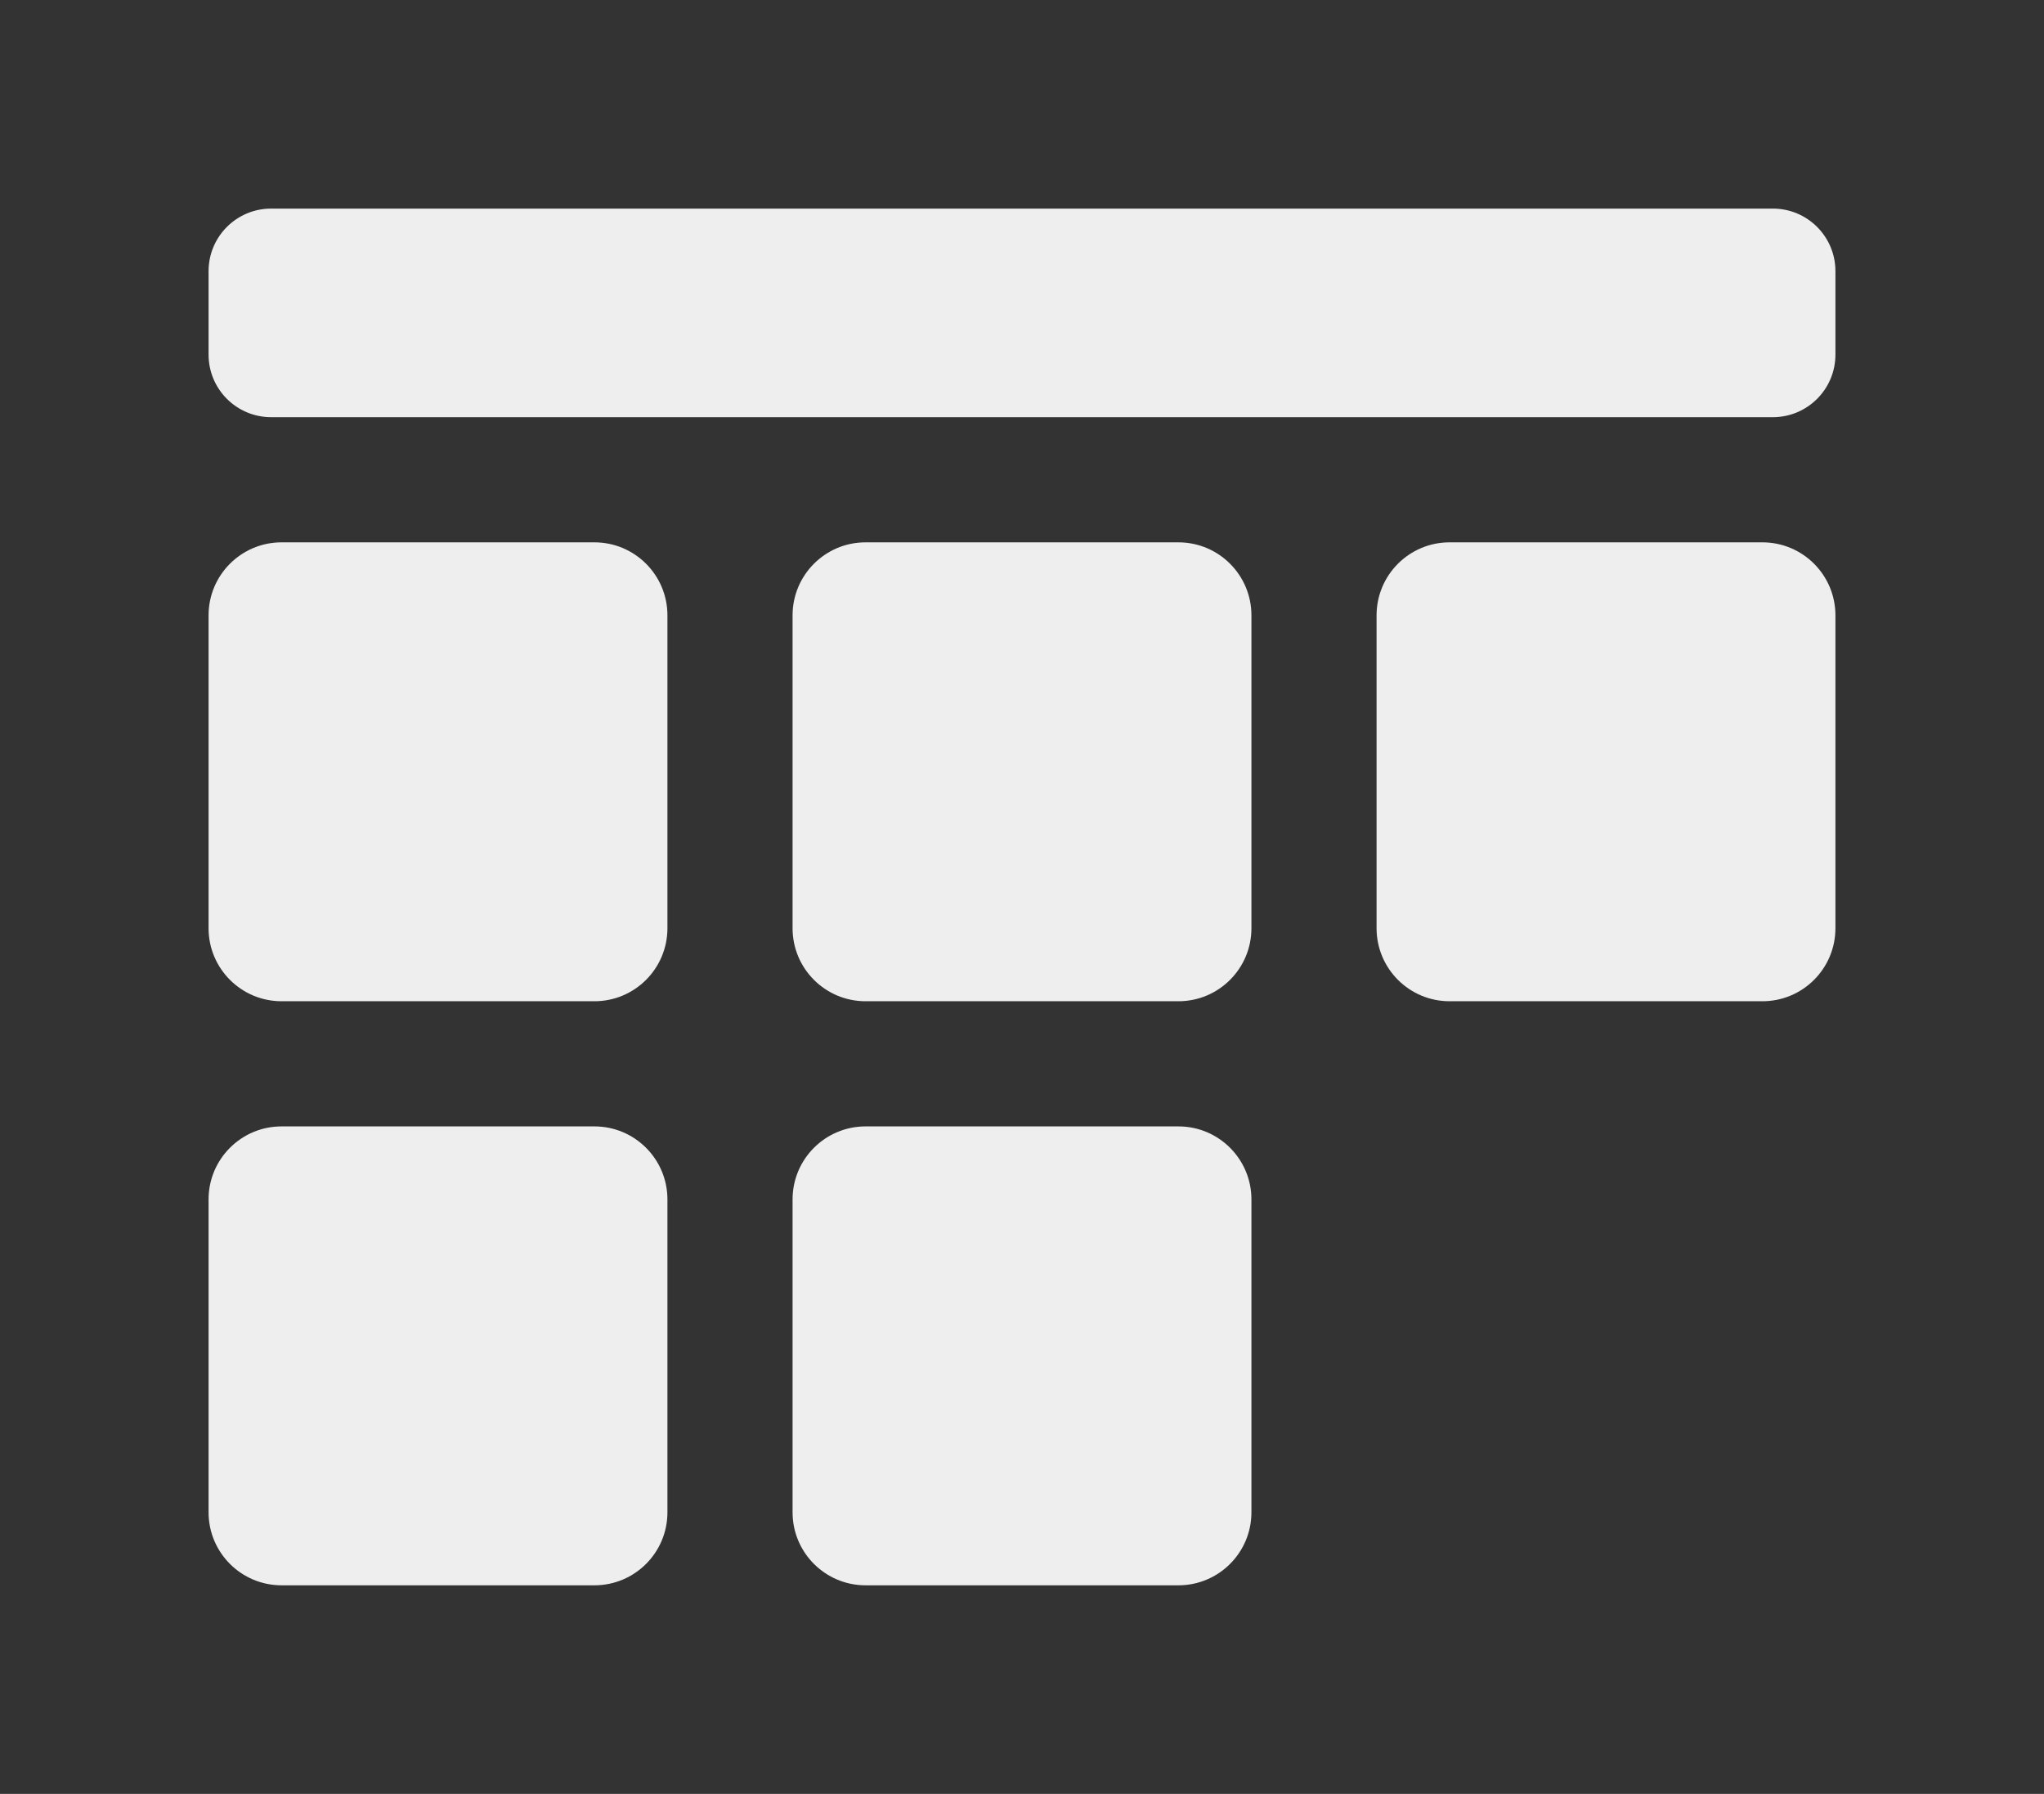
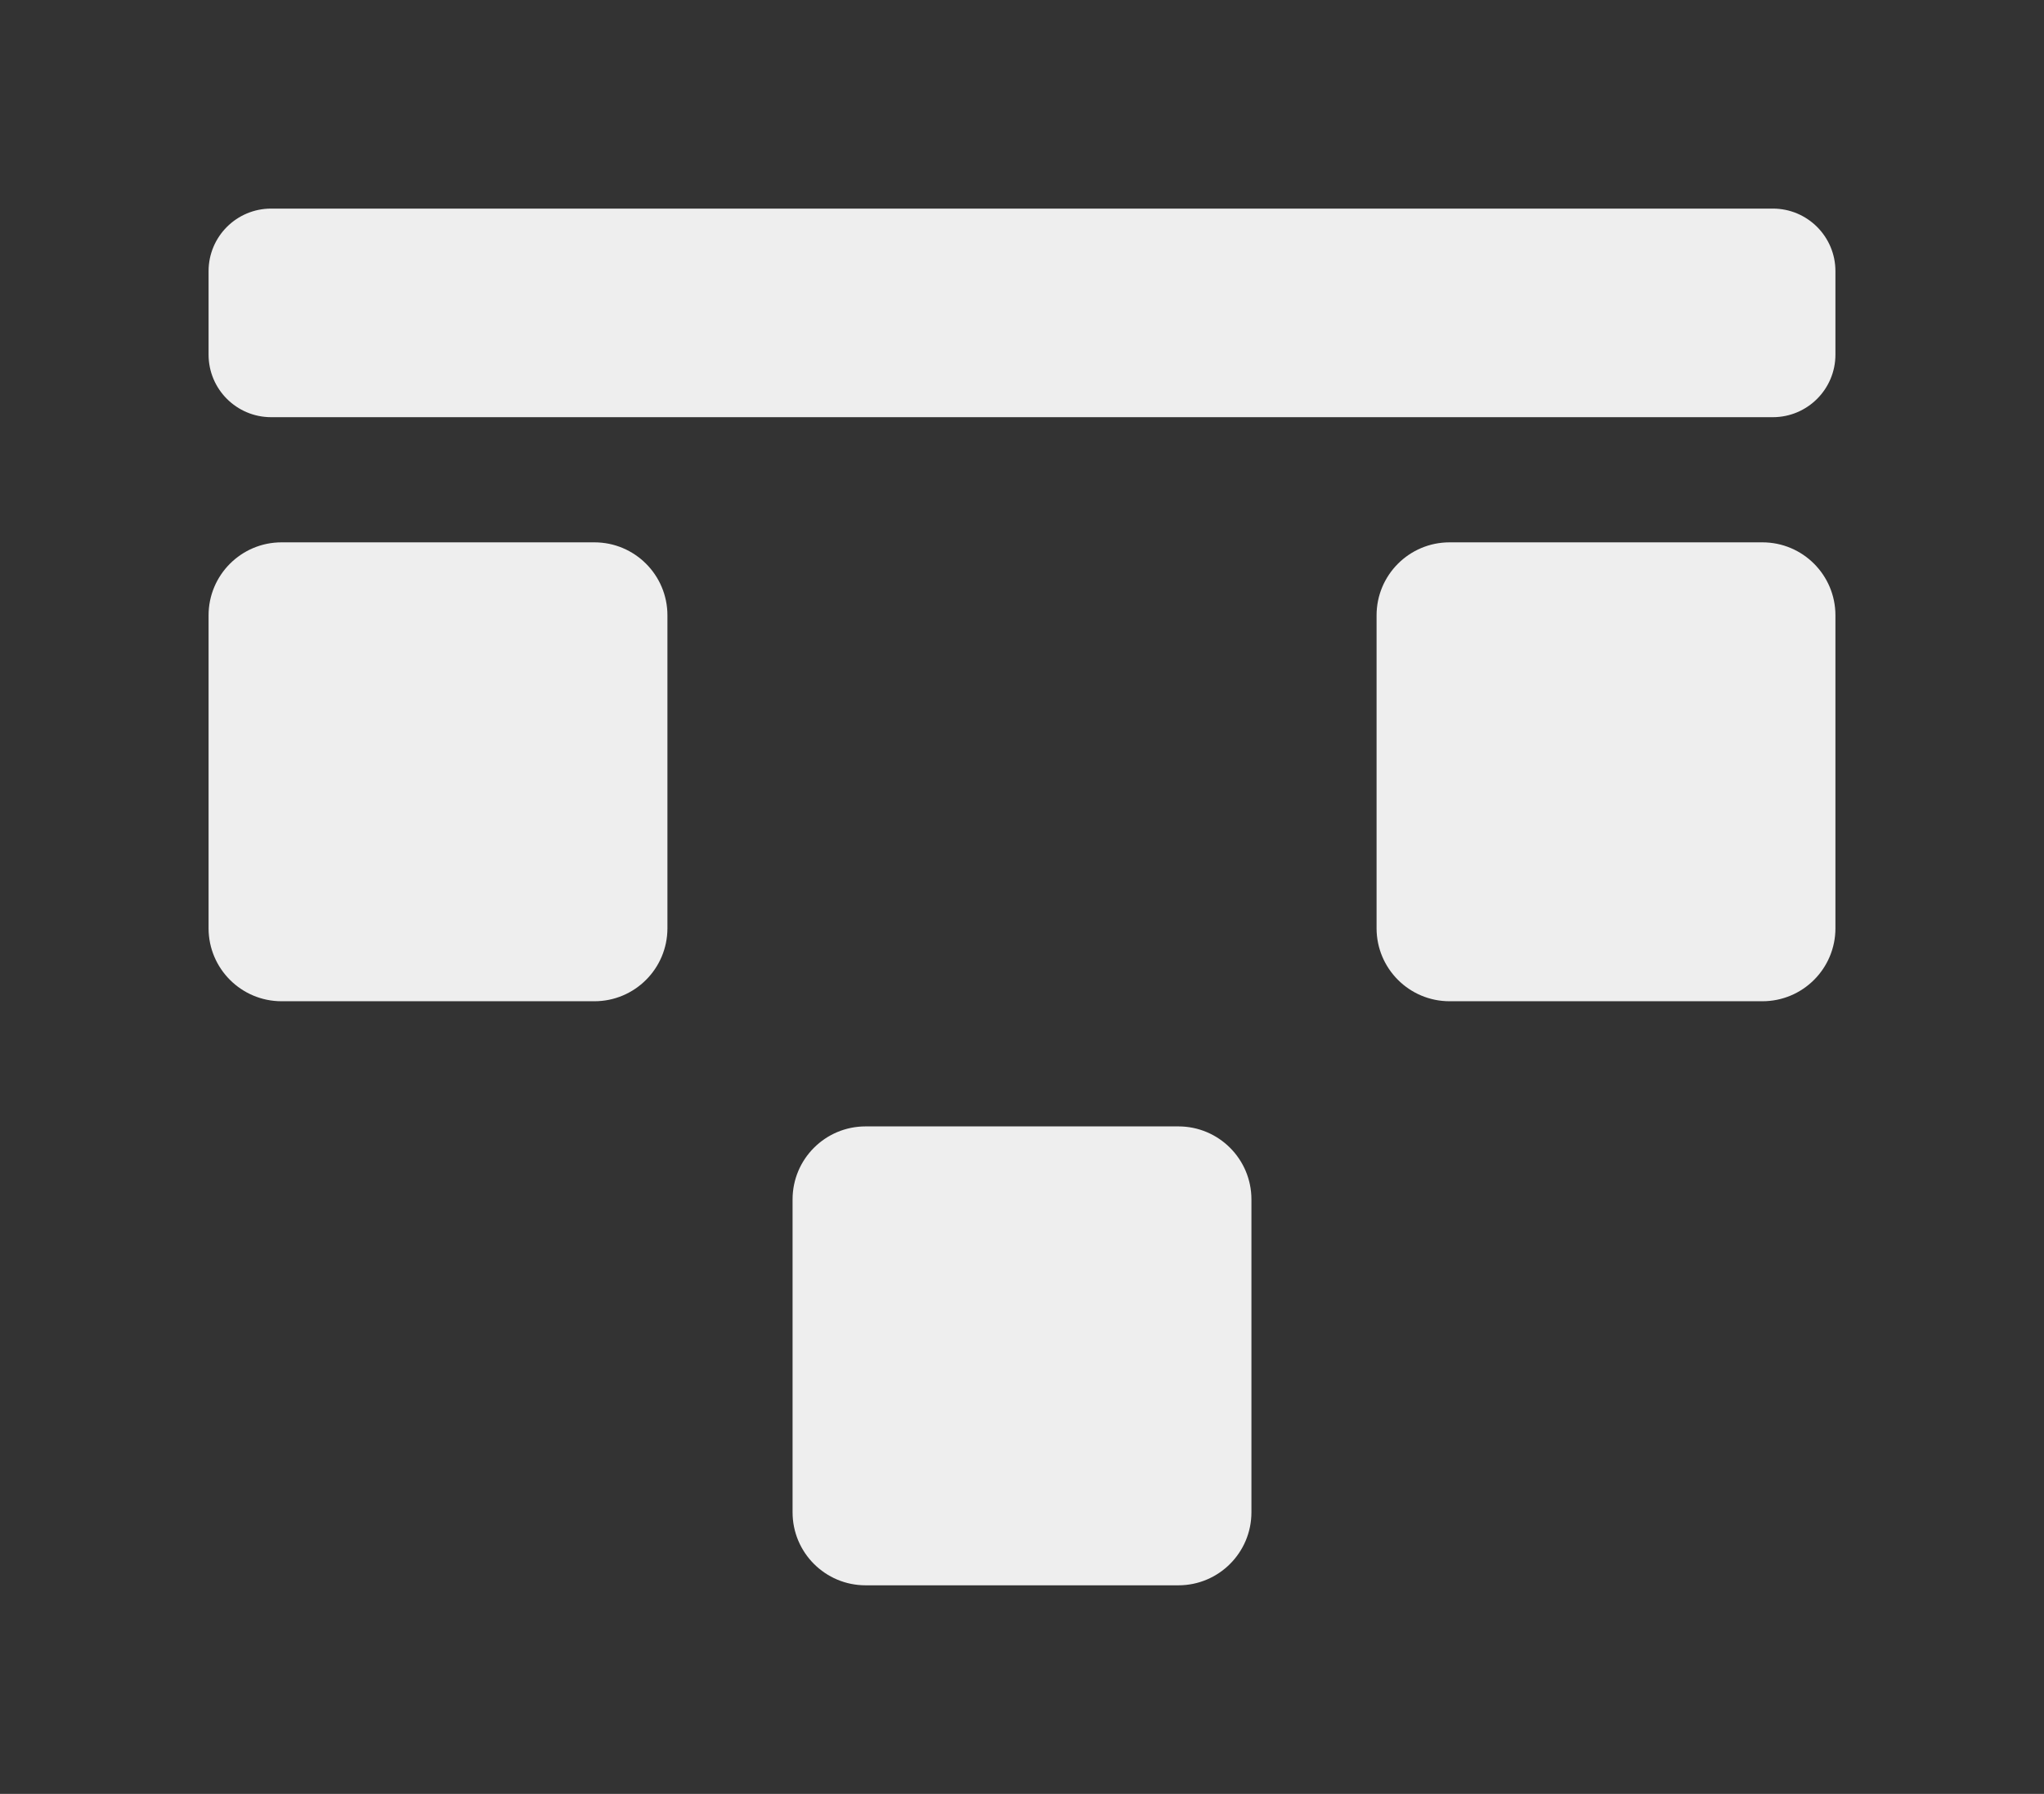
<svg xmlns="http://www.w3.org/2000/svg" width="98" height="86" viewBox="0 0 98 86" fill="none">
  <rect x="0" y="0" width="98" height="86" fill="#333333" stroke="none" />
  <path d="M10 29.5C10 27.567 11.567 26 13.5 26H28.5C30.433 26 32 27.567 32 29.5V44.5C32 46.433 30.433 48 28.5 48H13.5C11.567 48 10 46.433 10 44.5V29.5Z" fill="#EEEEEE" />
-   <path d="M38 29.5C38 27.567 39.567 26 41.5 26H56.5C58.433 26 60 27.567 60 29.5V44.5C60 46.433 58.433 48 56.5 48H41.5C39.567 48 38 46.433 38 44.5V29.5Z" fill="#EEEEEE" />
-   <path d="M10 57.5C10 55.567 11.567 54 13.5 54H28.5C30.433 54 32 55.567 32 57.5V72.5C32 74.433 30.433 76 28.5 76H13.5C11.567 76 10 74.433 10 72.5V57.5Z" fill="#EEEEEE" />
  <path d="M38 57.5C38 55.567 39.567 54 41.5 54H56.5C58.433 54 60 55.567 60 57.5V72.5C60 74.433 58.433 76 56.5 76H41.5C39.567 76 38 74.433 38 72.5V57.5Z" fill="#EEEEEE" />
  <path d="M66 29.5C66 27.567 67.567 26 69.5 26H84.5C86.433 26 88 27.567 88 29.5V44.5C88 46.433 86.433 48 84.5 48H69.5C67.567 48 66 46.433 66 44.5V29.5Z" fill="#EEEEEE" />
  <path d="M85 10C86.657 10 88 11.343 88 13V17C88 18.657 86.657 20 85 20H13C11.343 20 10 18.657 10 17V13C10 11.343 11.343 10 13 10H85Z" fill="#EEEEEE" />
</svg>